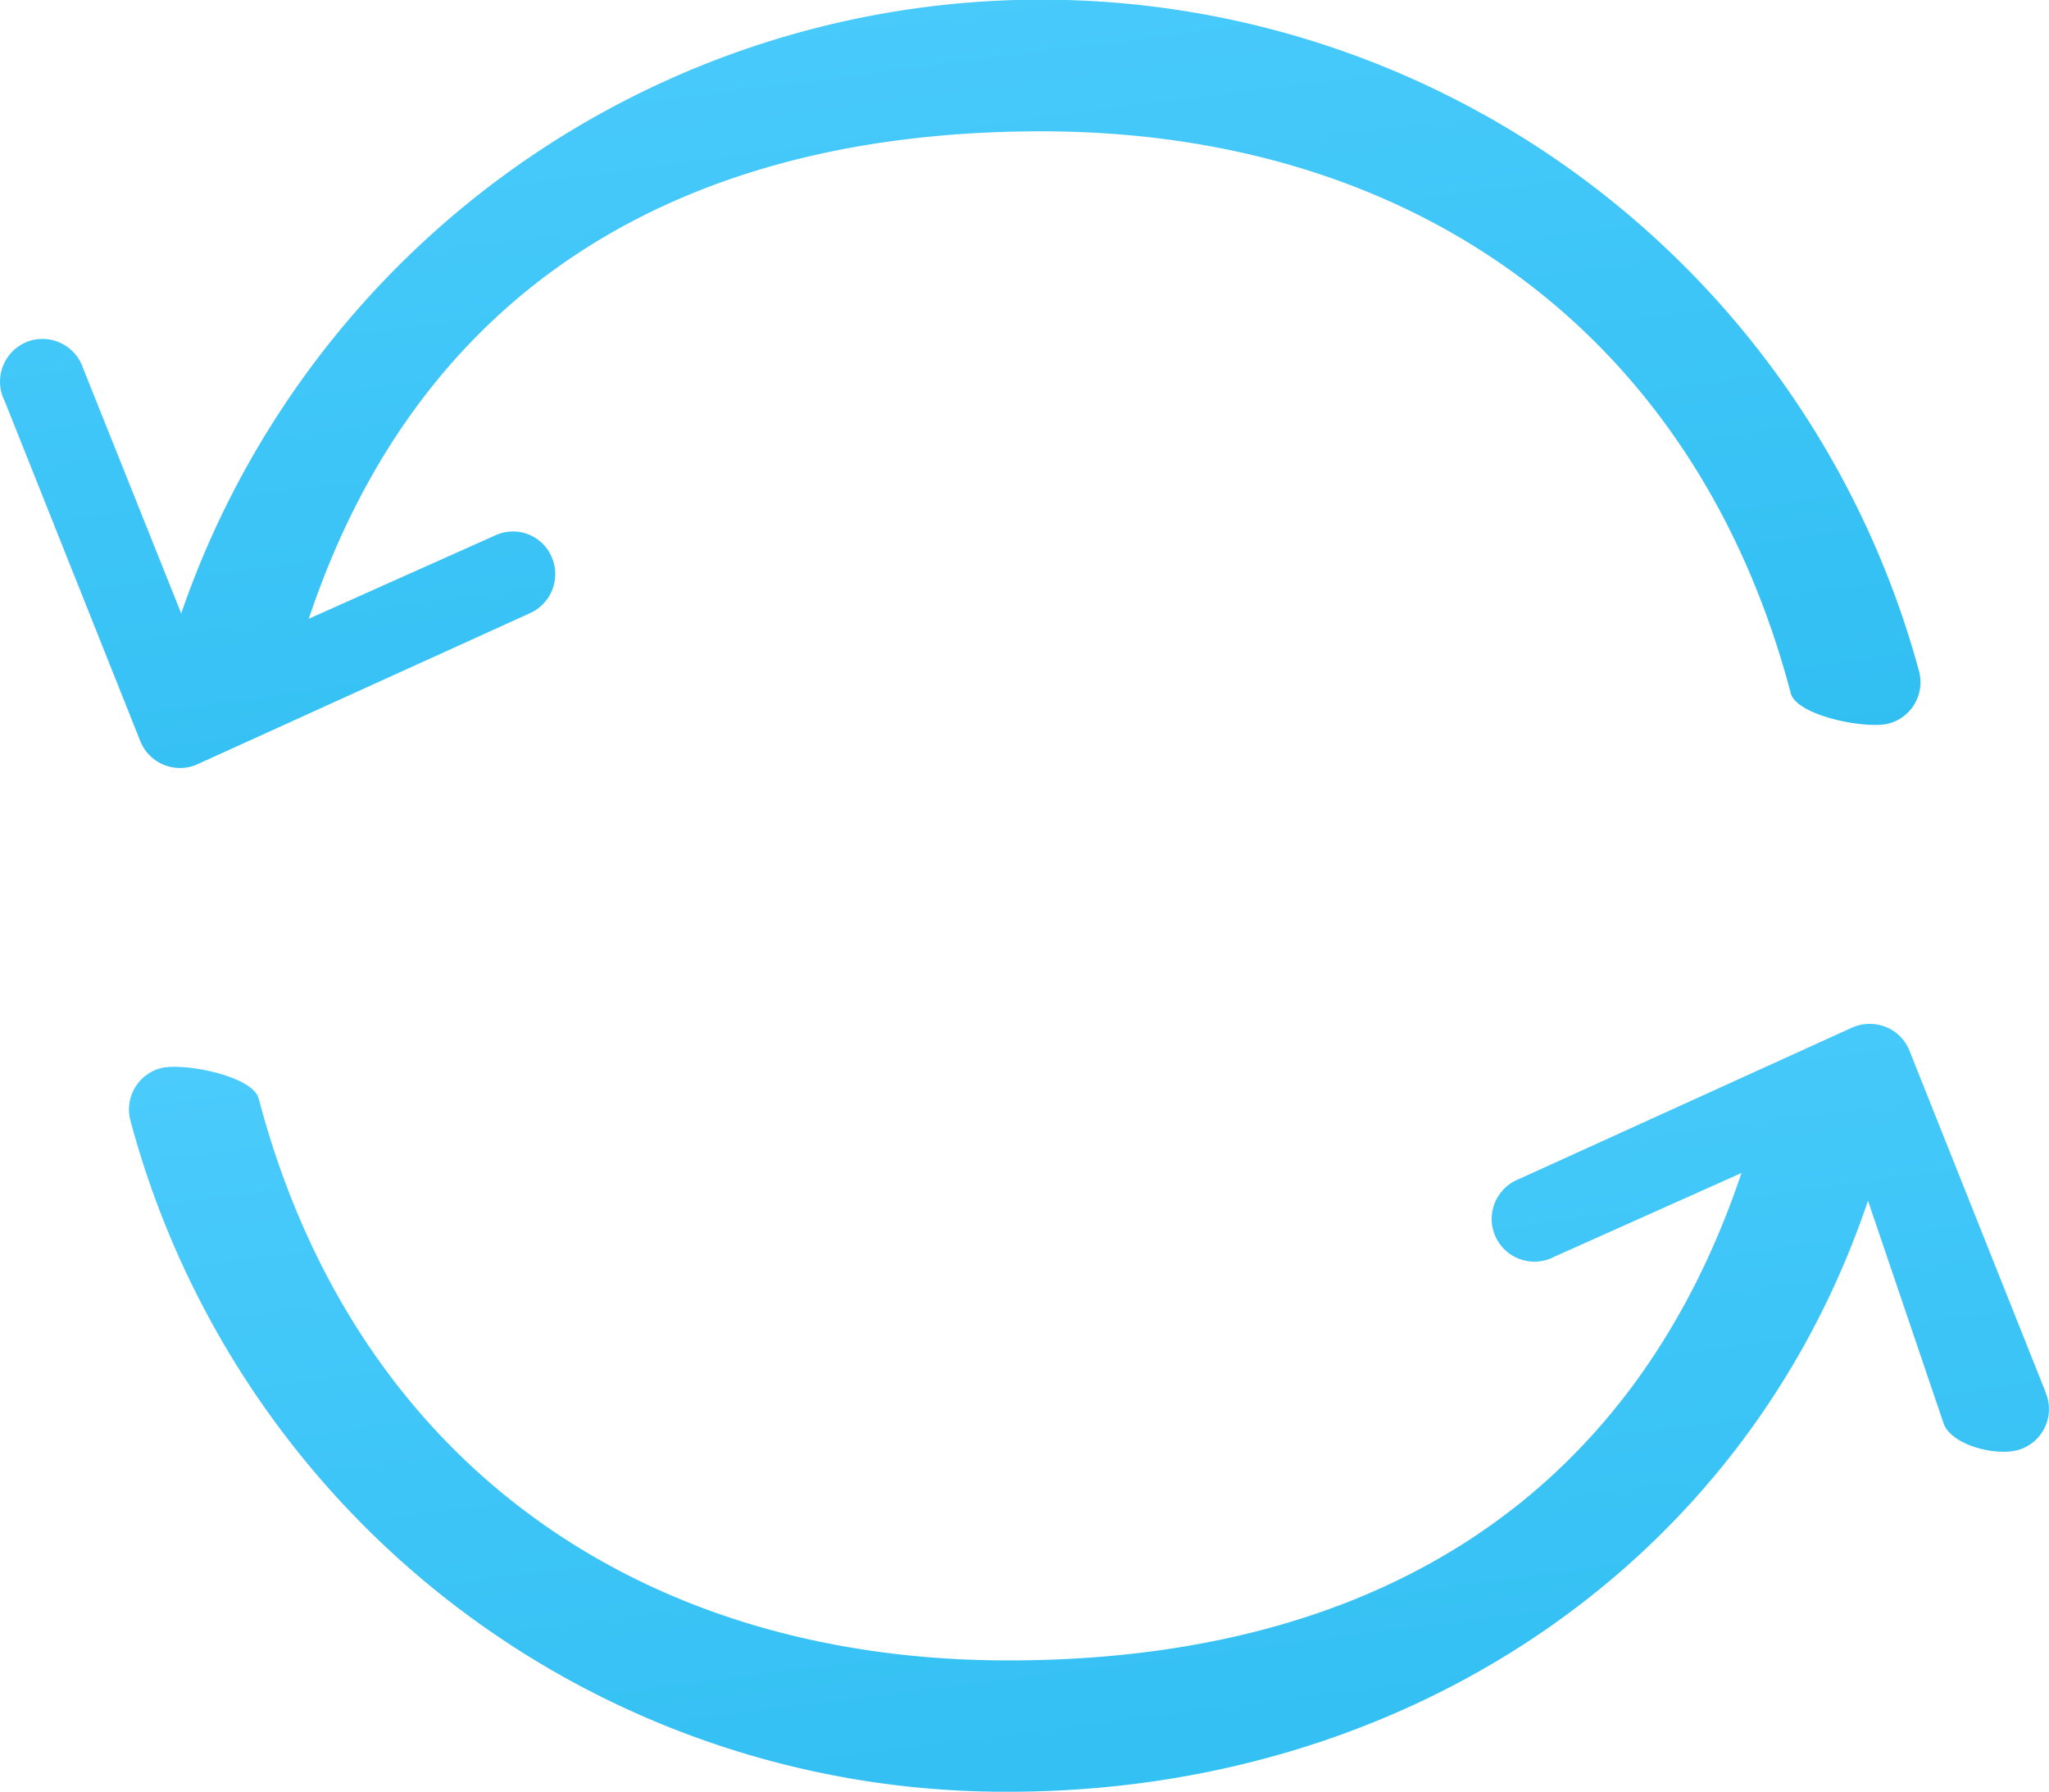
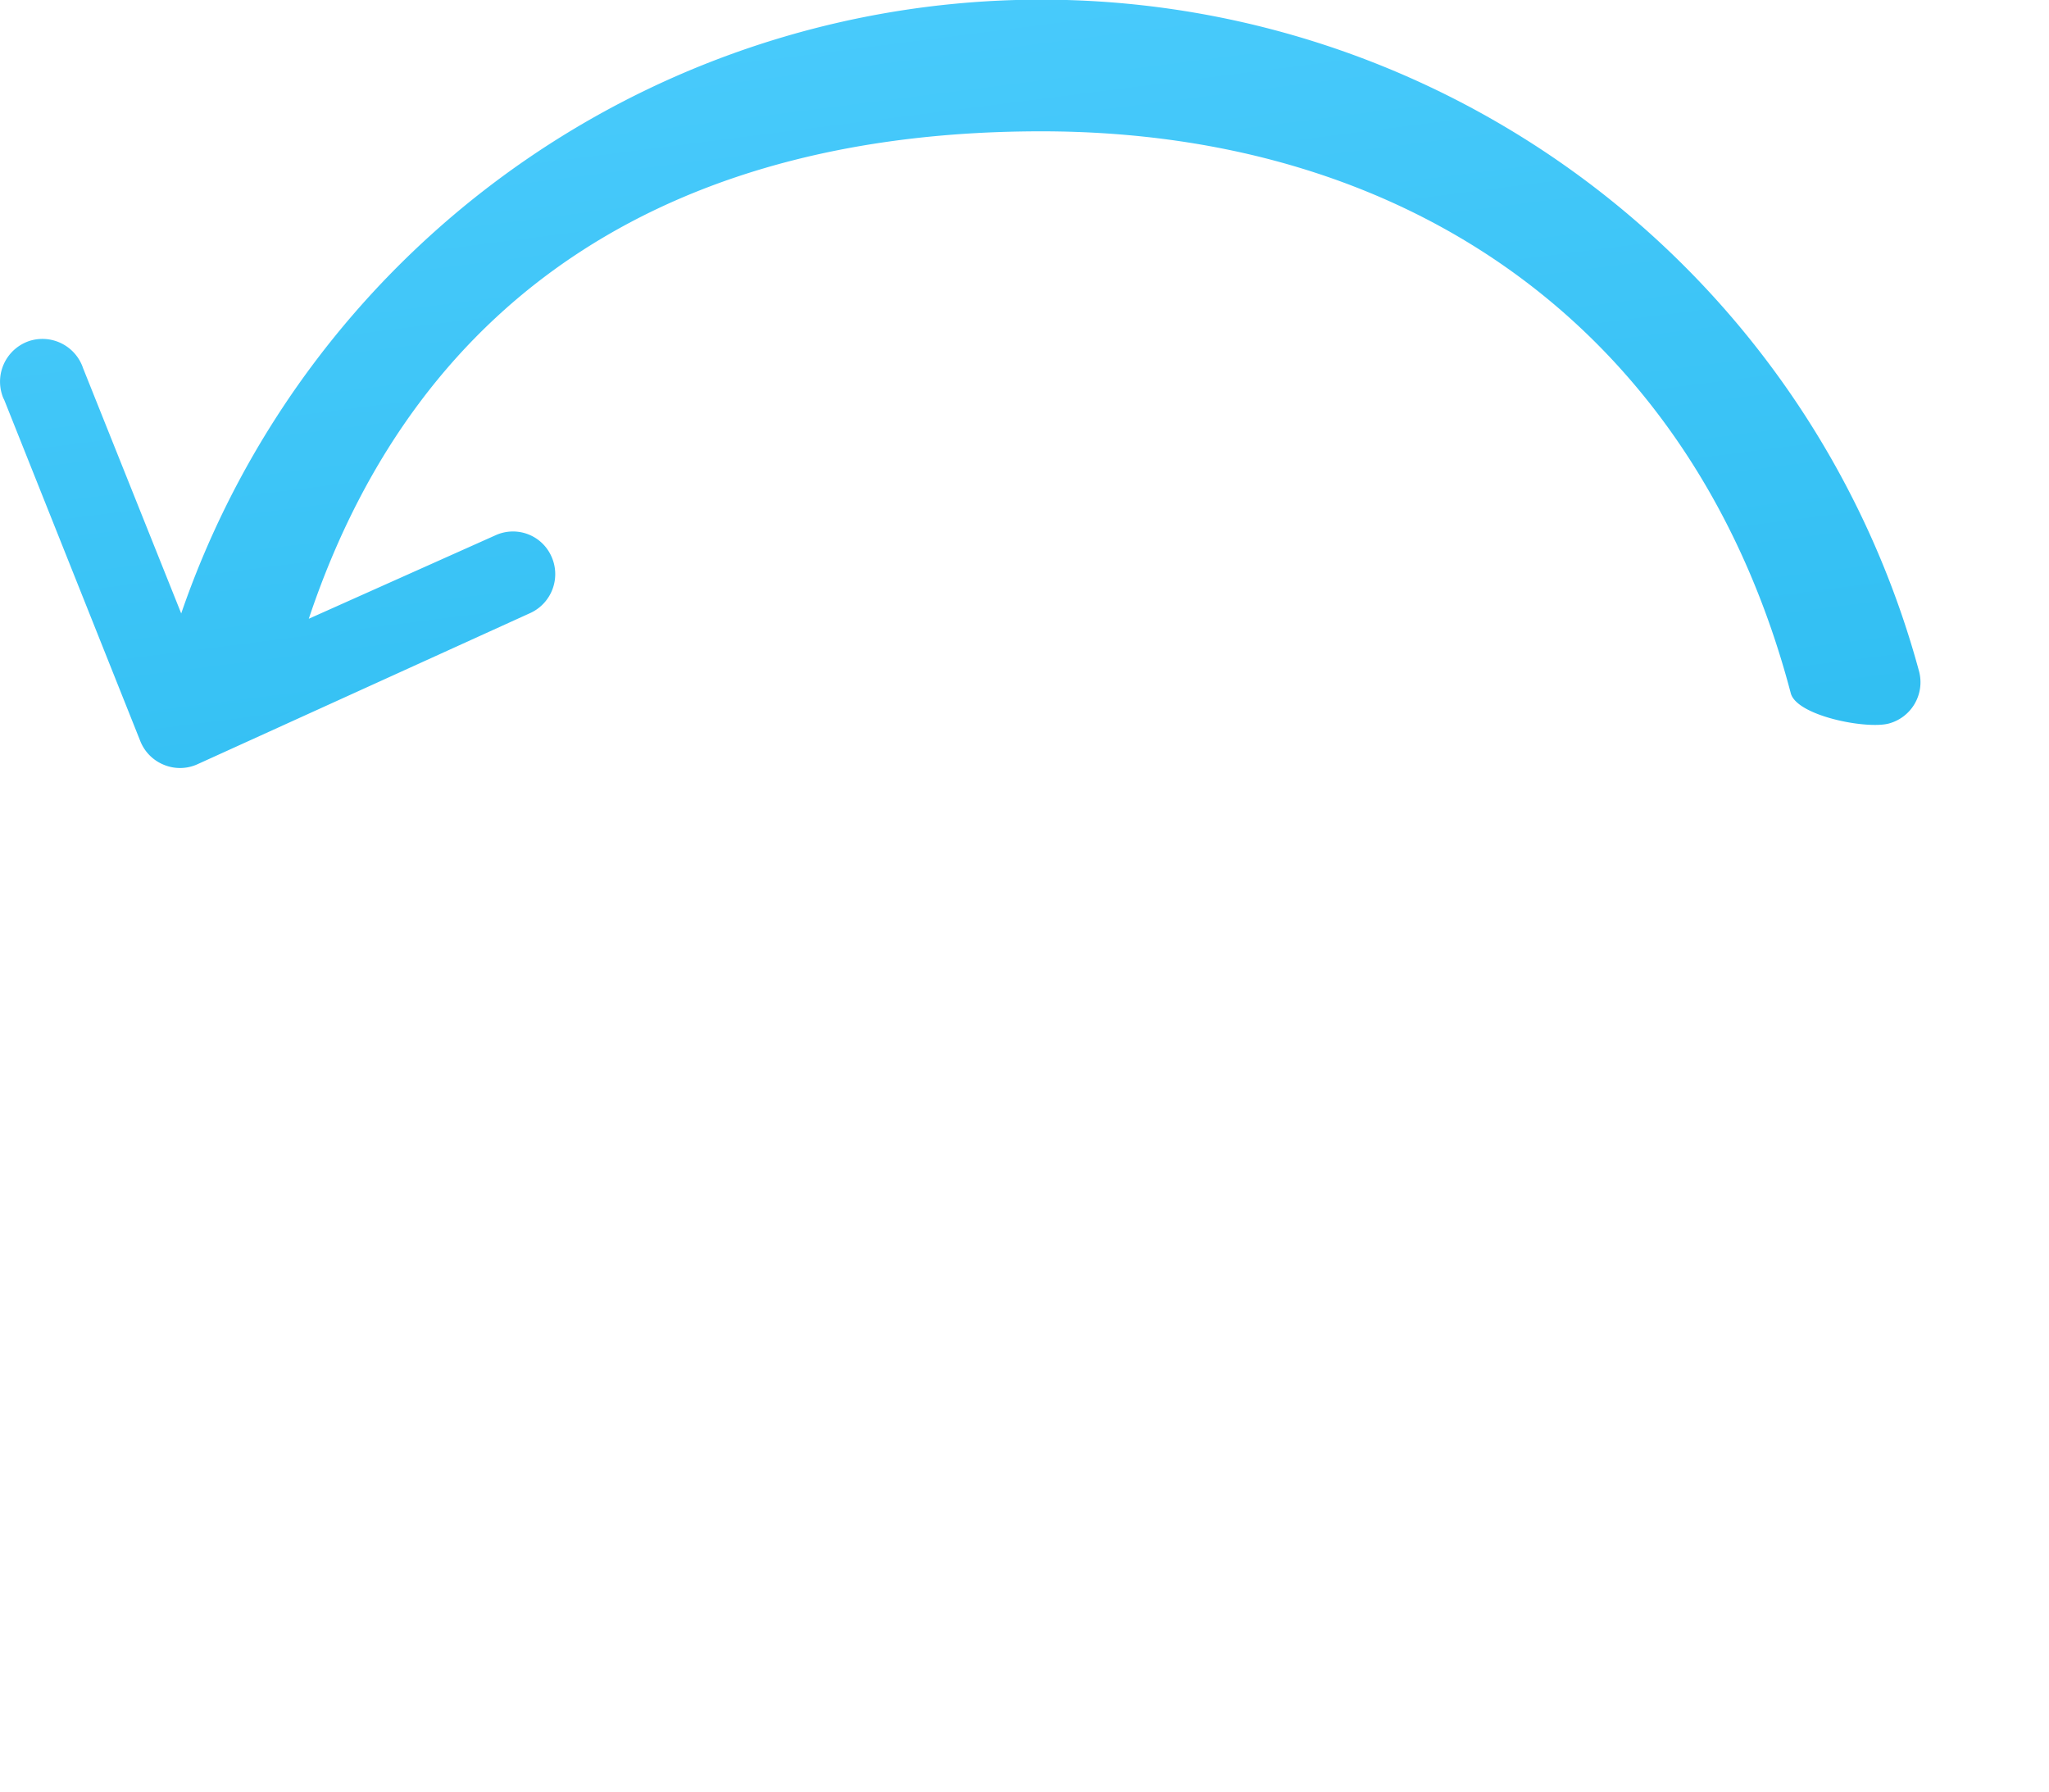
<svg xmlns="http://www.w3.org/2000/svg" width="86.927" height="75.998" viewBox="0 0 86.927 75.998">
  <defs>
    <linearGradient id="linear-gradient" x1="0.192" x2="0.917" y2="2.27" gradientUnits="objectBoundingBox">
      <stop offset="0" stop-color="#4acbfc" />
      <stop offset="1" stop-color="#16b1e7" />
    </linearGradient>
  </defs>
  <g id="exchange" transform="translate(0 -32.211)">
    <g id="Group_6" data-name="Group 6" transform="translate(0 32.211)">
      <g id="Group_5" data-name="Group 5" transform="translate(0 0)">
        <path id="Path_5" data-name="Path 5" d="M6.964,64.655a1.787,1.787,0,0,0,1.43-.036L22.526,58.2a1.817,1.817,0,0,0,.85-2.425,1.784,1.784,0,0,0-2.334-.869L13.1,58.456c4.723-14.132,15.926-20.675,31.072-20.675,15.869,0,27.8,8.652,31.8,23.834.253.959,3.2,1.538,4.159,1.285a1.813,1.813,0,0,0,1.285-2.208A38.584,38.584,0,0,0,7.688,58.231l-4.162-10.4a1.819,1.819,0,0,0-2.28-1.158,1.819,1.819,0,0,0-1.158,2.28,1.113,1.113,0,0,0,.09.217L5.951,63.642A1.8,1.8,0,0,0,6.964,64.655Z" transform="translate(0 -32.211)" fill="url(#linear-gradient)" />
-         <path id="Path_6" data-name="Path 6" d="M113.617,303.943a.256.256,0,0,1-.036-.109l-5.772-14.476a1.8,1.8,0,0,0-1.013-1.013,1.866,1.866,0,0,0-1.43.036l-14.132,6.424a1.813,1.813,0,1,0,1.393,3.347l.109-.054,7.947-3.554c-4.759,14.132-15.981,20.675-31.108,20.675-15.869,0-27.8-8.652-31.8-23.834-.253-.959-3.2-1.538-4.159-1.285a1.813,1.813,0,0,0-1.285,2.208,38.4,38.4,0,0,0,37.239,28.481c16.7,0,31.214-9.471,36.479-25.069l3.21,9.453c.344.941,2.327,1.43,3.268,1.086A1.805,1.805,0,0,0,113.617,303.943Z" transform="translate(-26.801 -244.791)" fill="url(#linear-gradient)" />
      </g>
    </g>
  </g>
</svg>